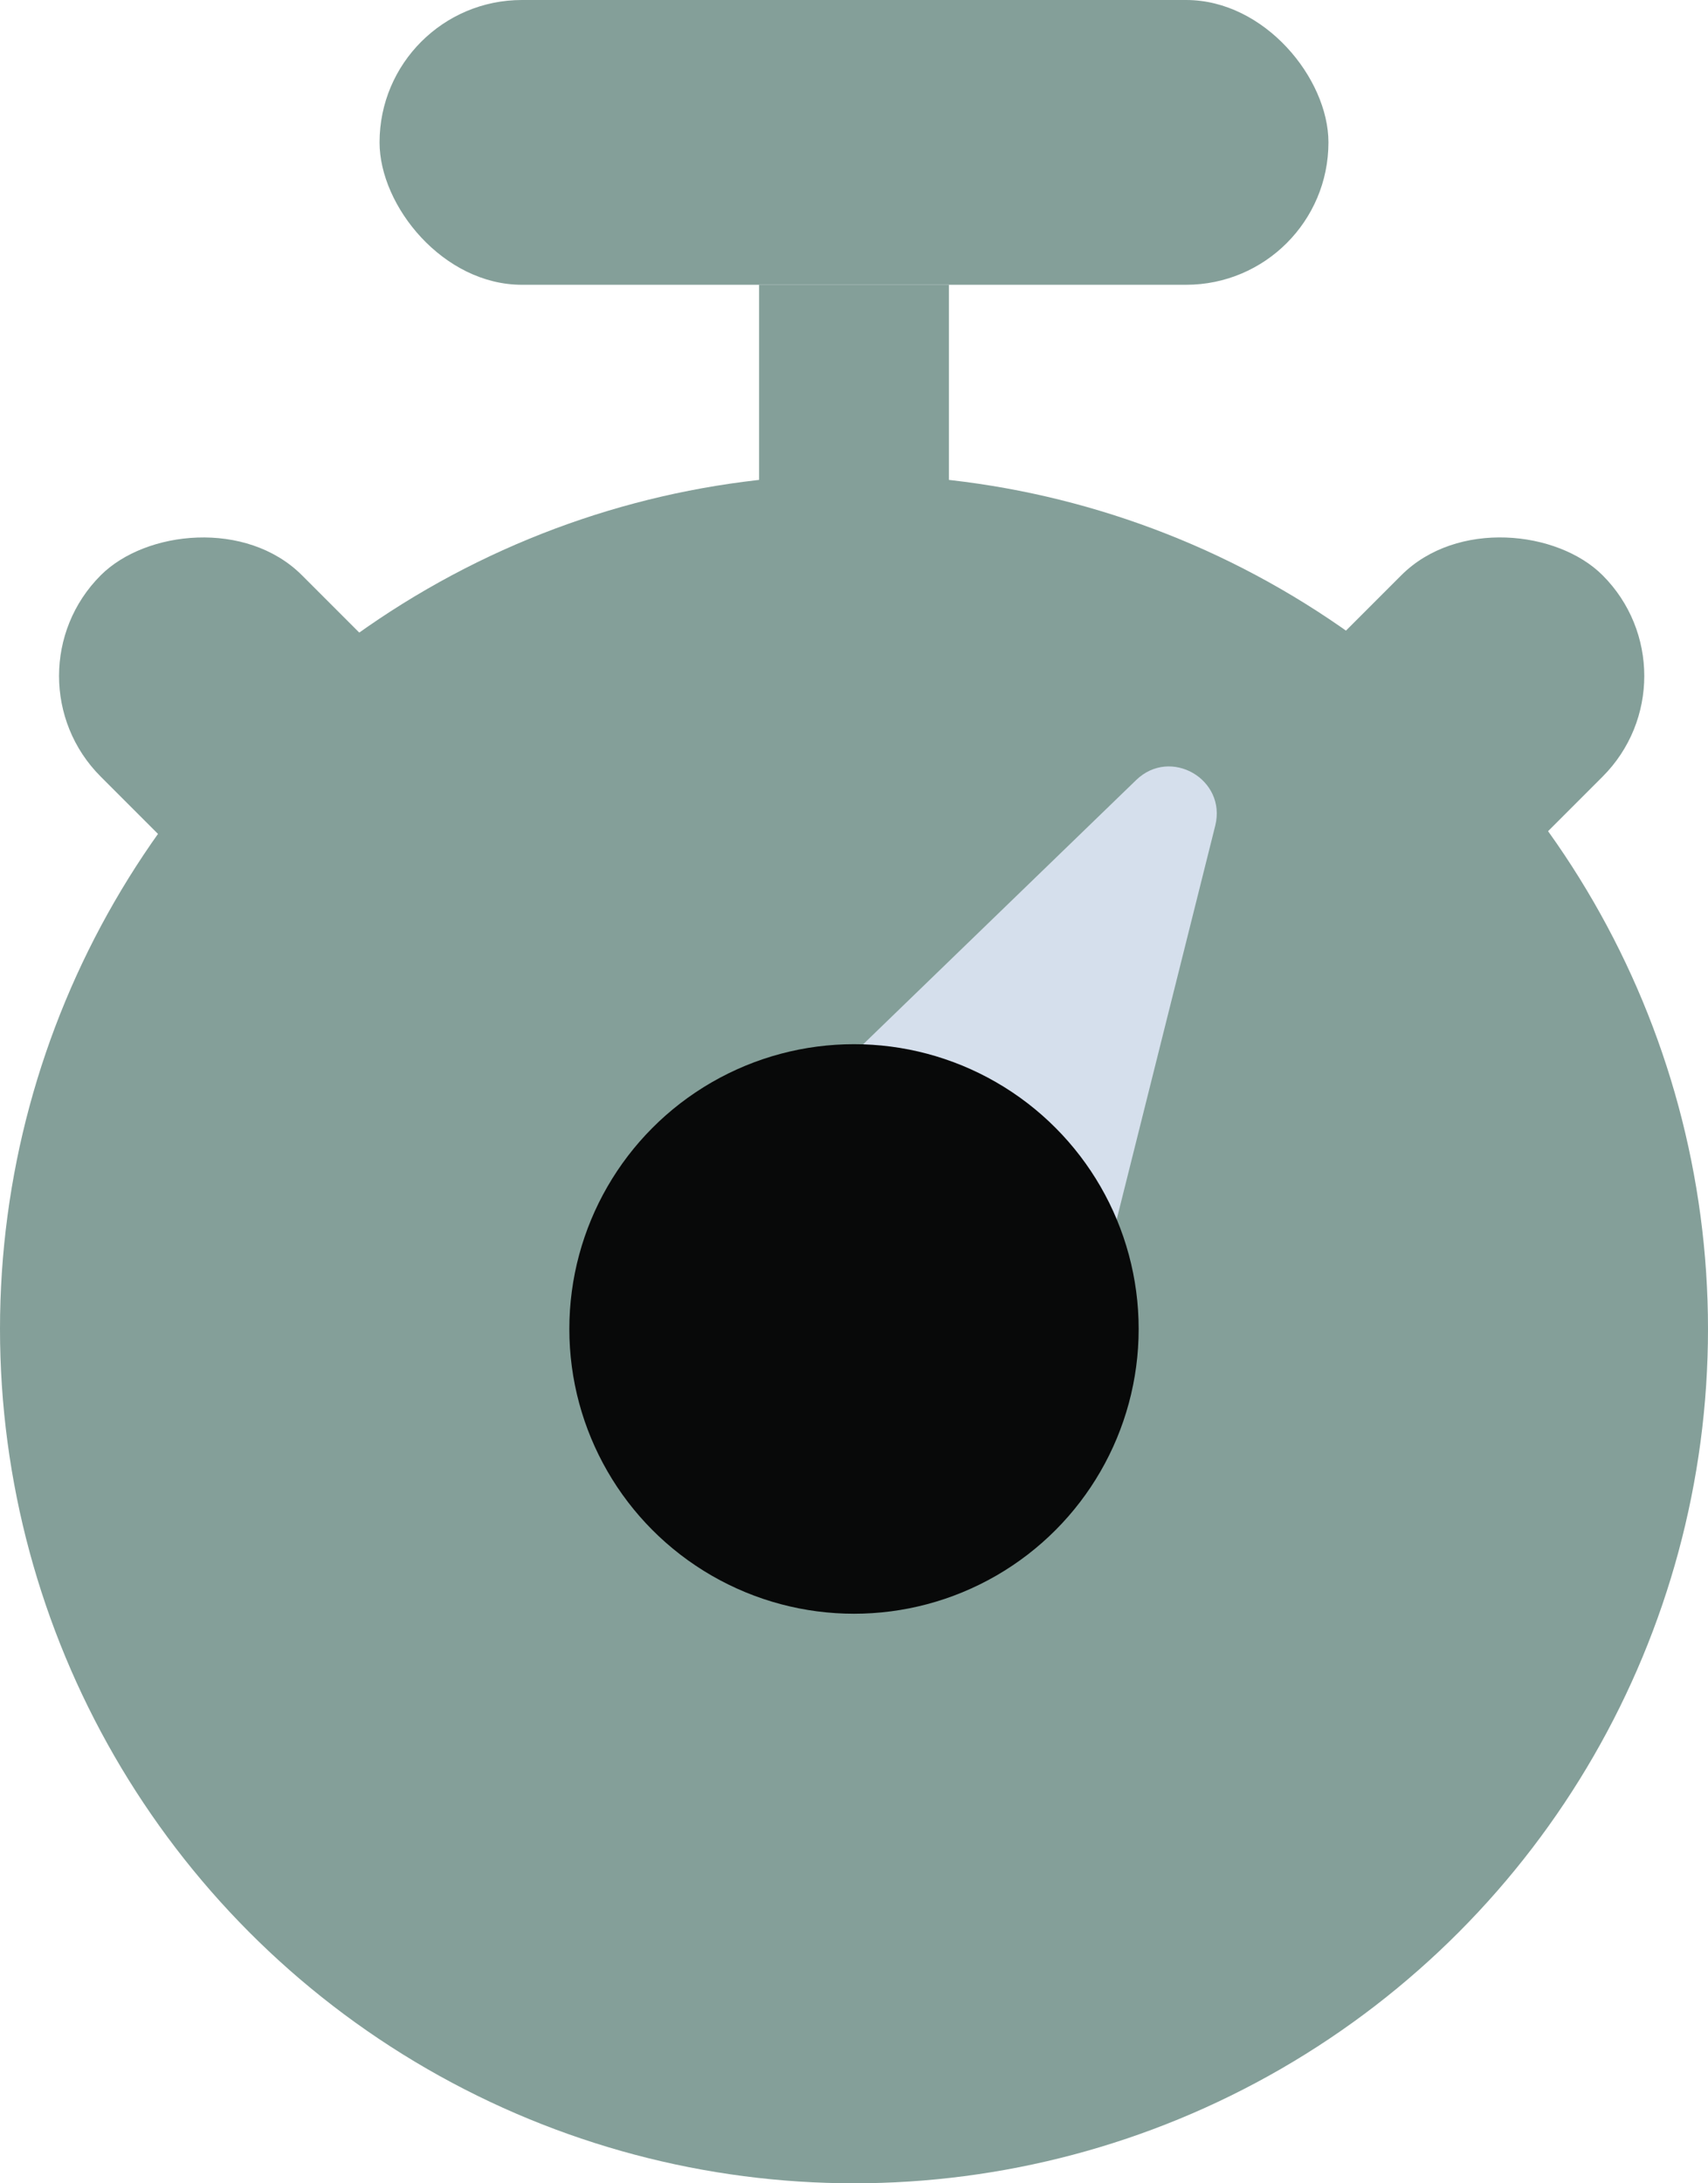
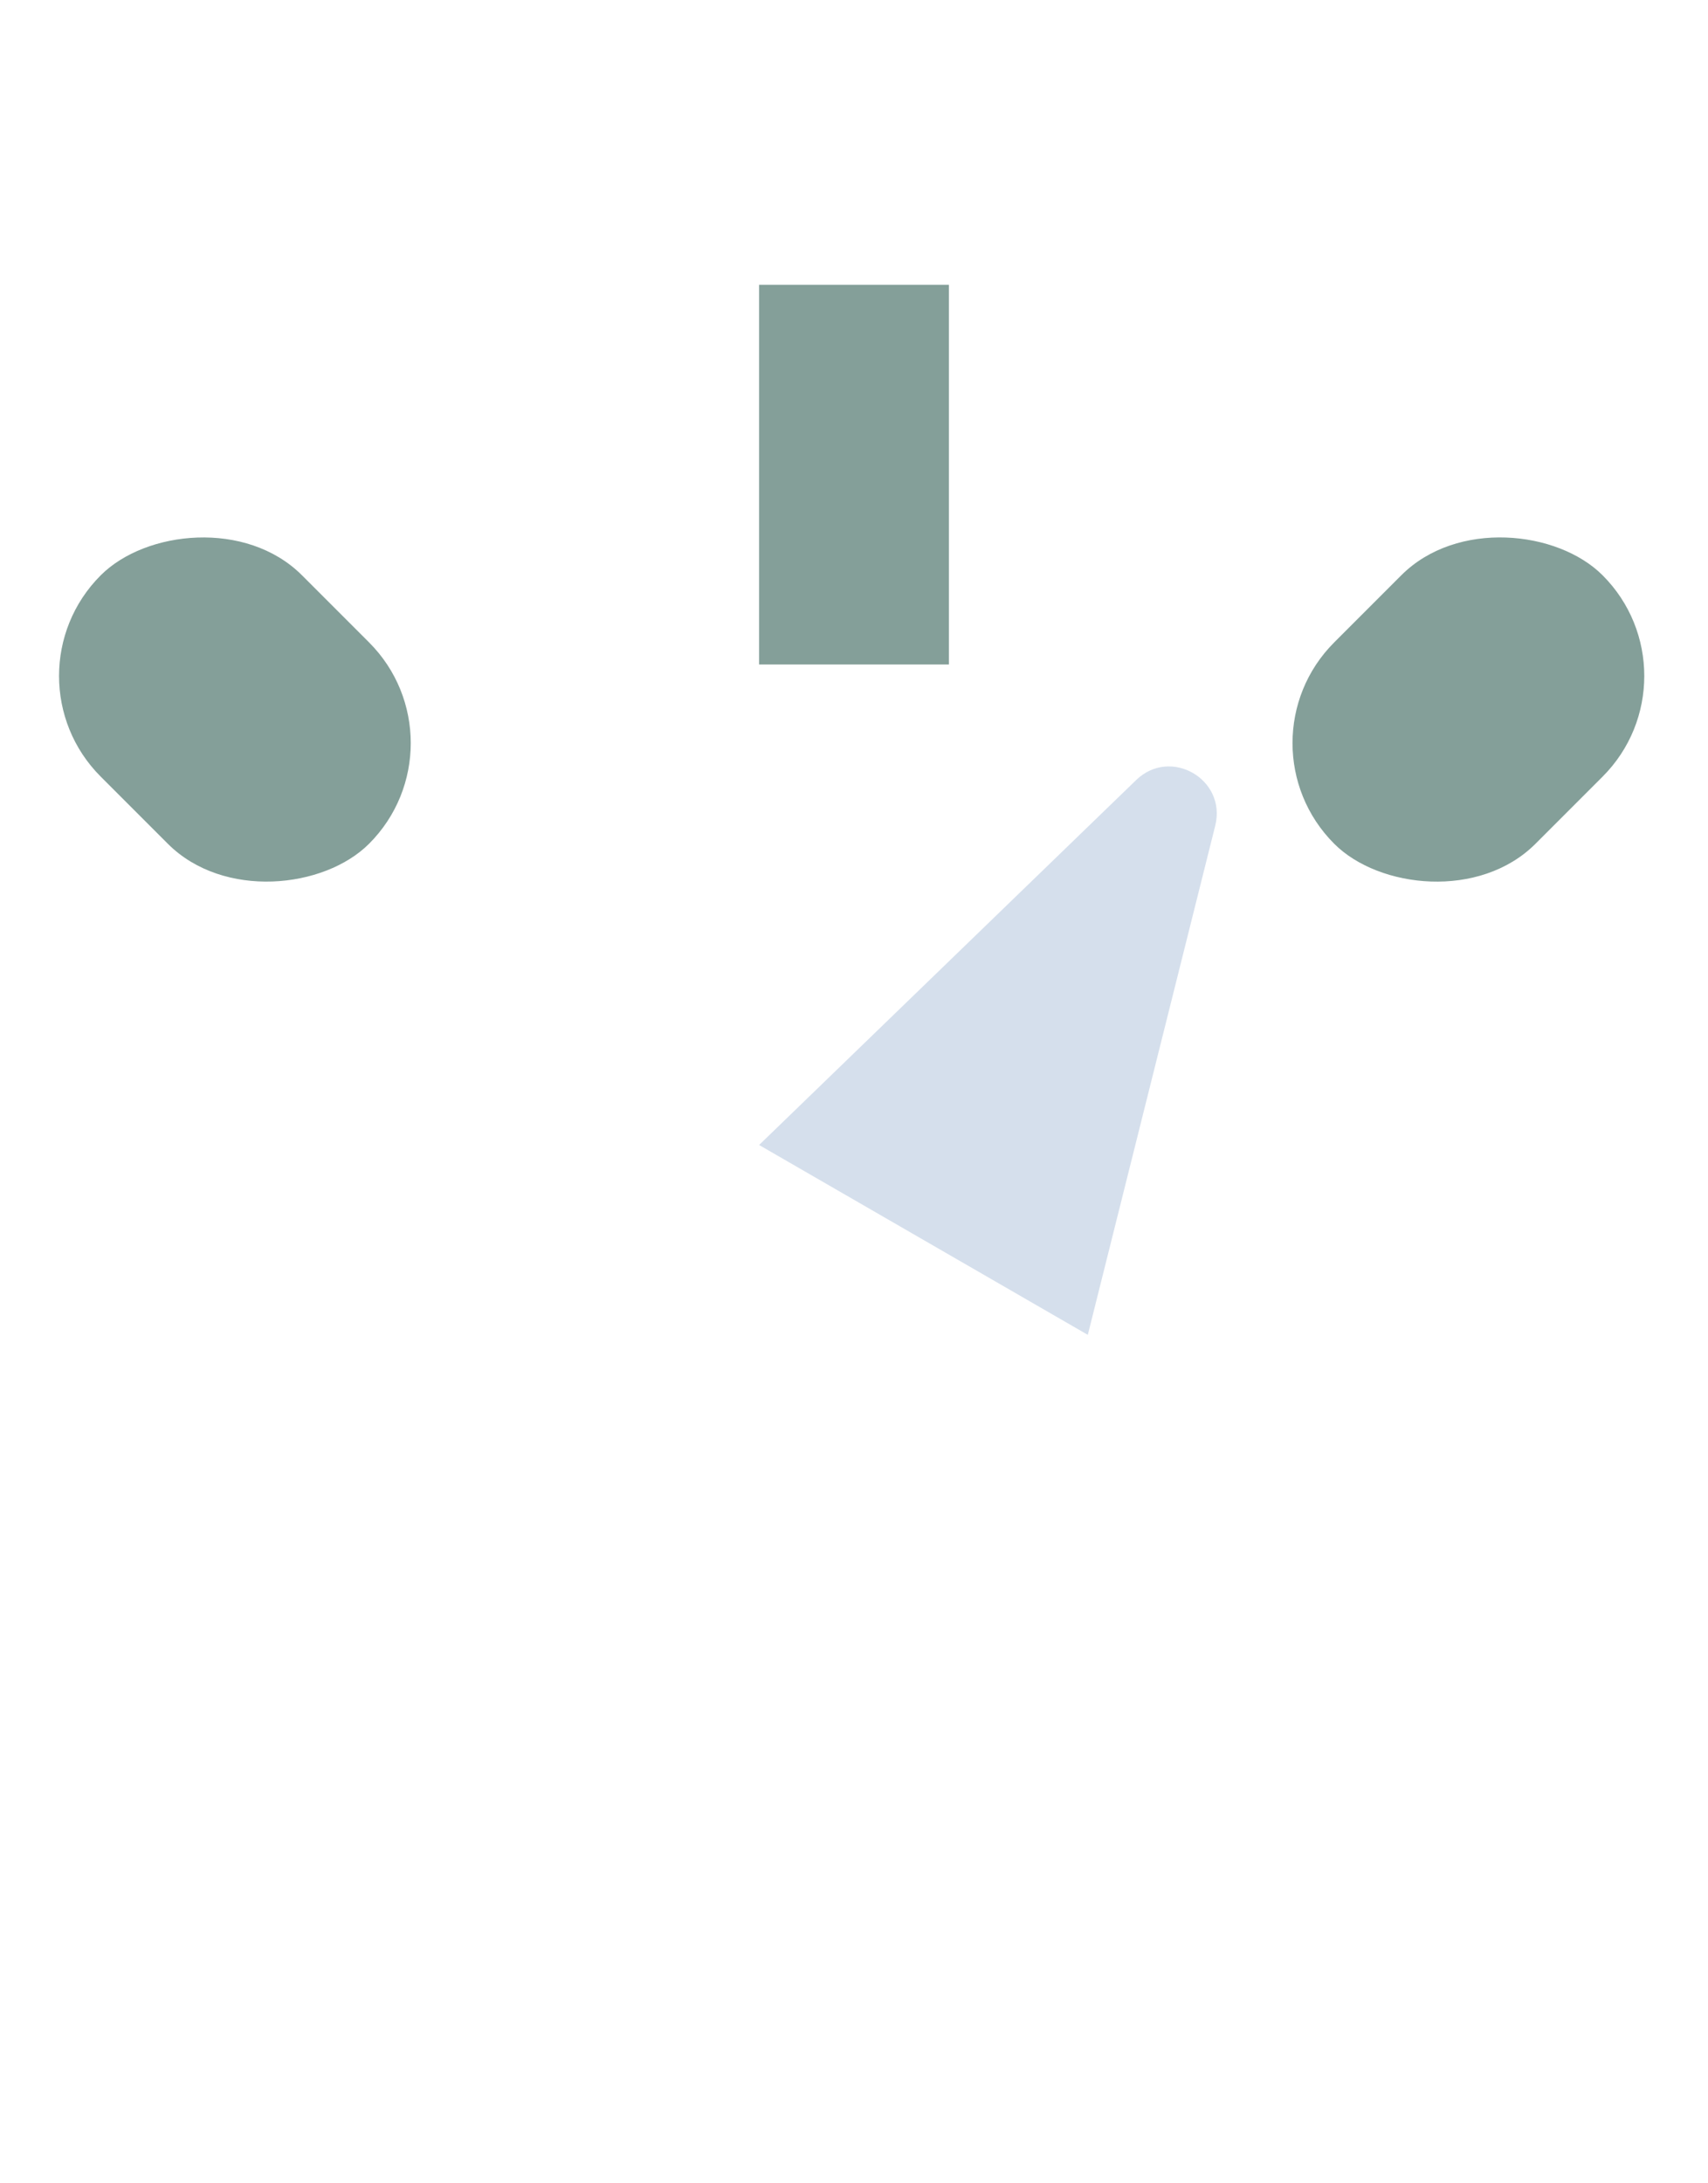
<svg xmlns="http://www.w3.org/2000/svg" width="18" height="23" viewBox="0 0 18 23" fill="none">
-   <circle cx="9" cy="14" r="9" fill="#849F99" />
  <rect x="13" y="7.828" width="4" height="3" rx="1.5" transform="rotate(-45 13 7.828)" fill="#849F99" />
  <rect width="4" height="3" rx="1.5" transform="matrix(-0.707 -0.707 -0.707 0.707 4.95 7.828)" fill="#849F99" />
-   <rect x="4" width="10" height="3" rx="1.5" fill="#849F99" />
  <rect x="8" y="3" width="2" height="4" fill="#849F99" />
  <path d="M11.974 8.217C12.336 7.867 12.929 8.21 12.807 8.698L11.464 14.062L8 12.062L11.974 8.217Z" fill="#D5DFEC" />
-   <circle cx="9" cy="14" r="3" fill="#080909" />
</svg>